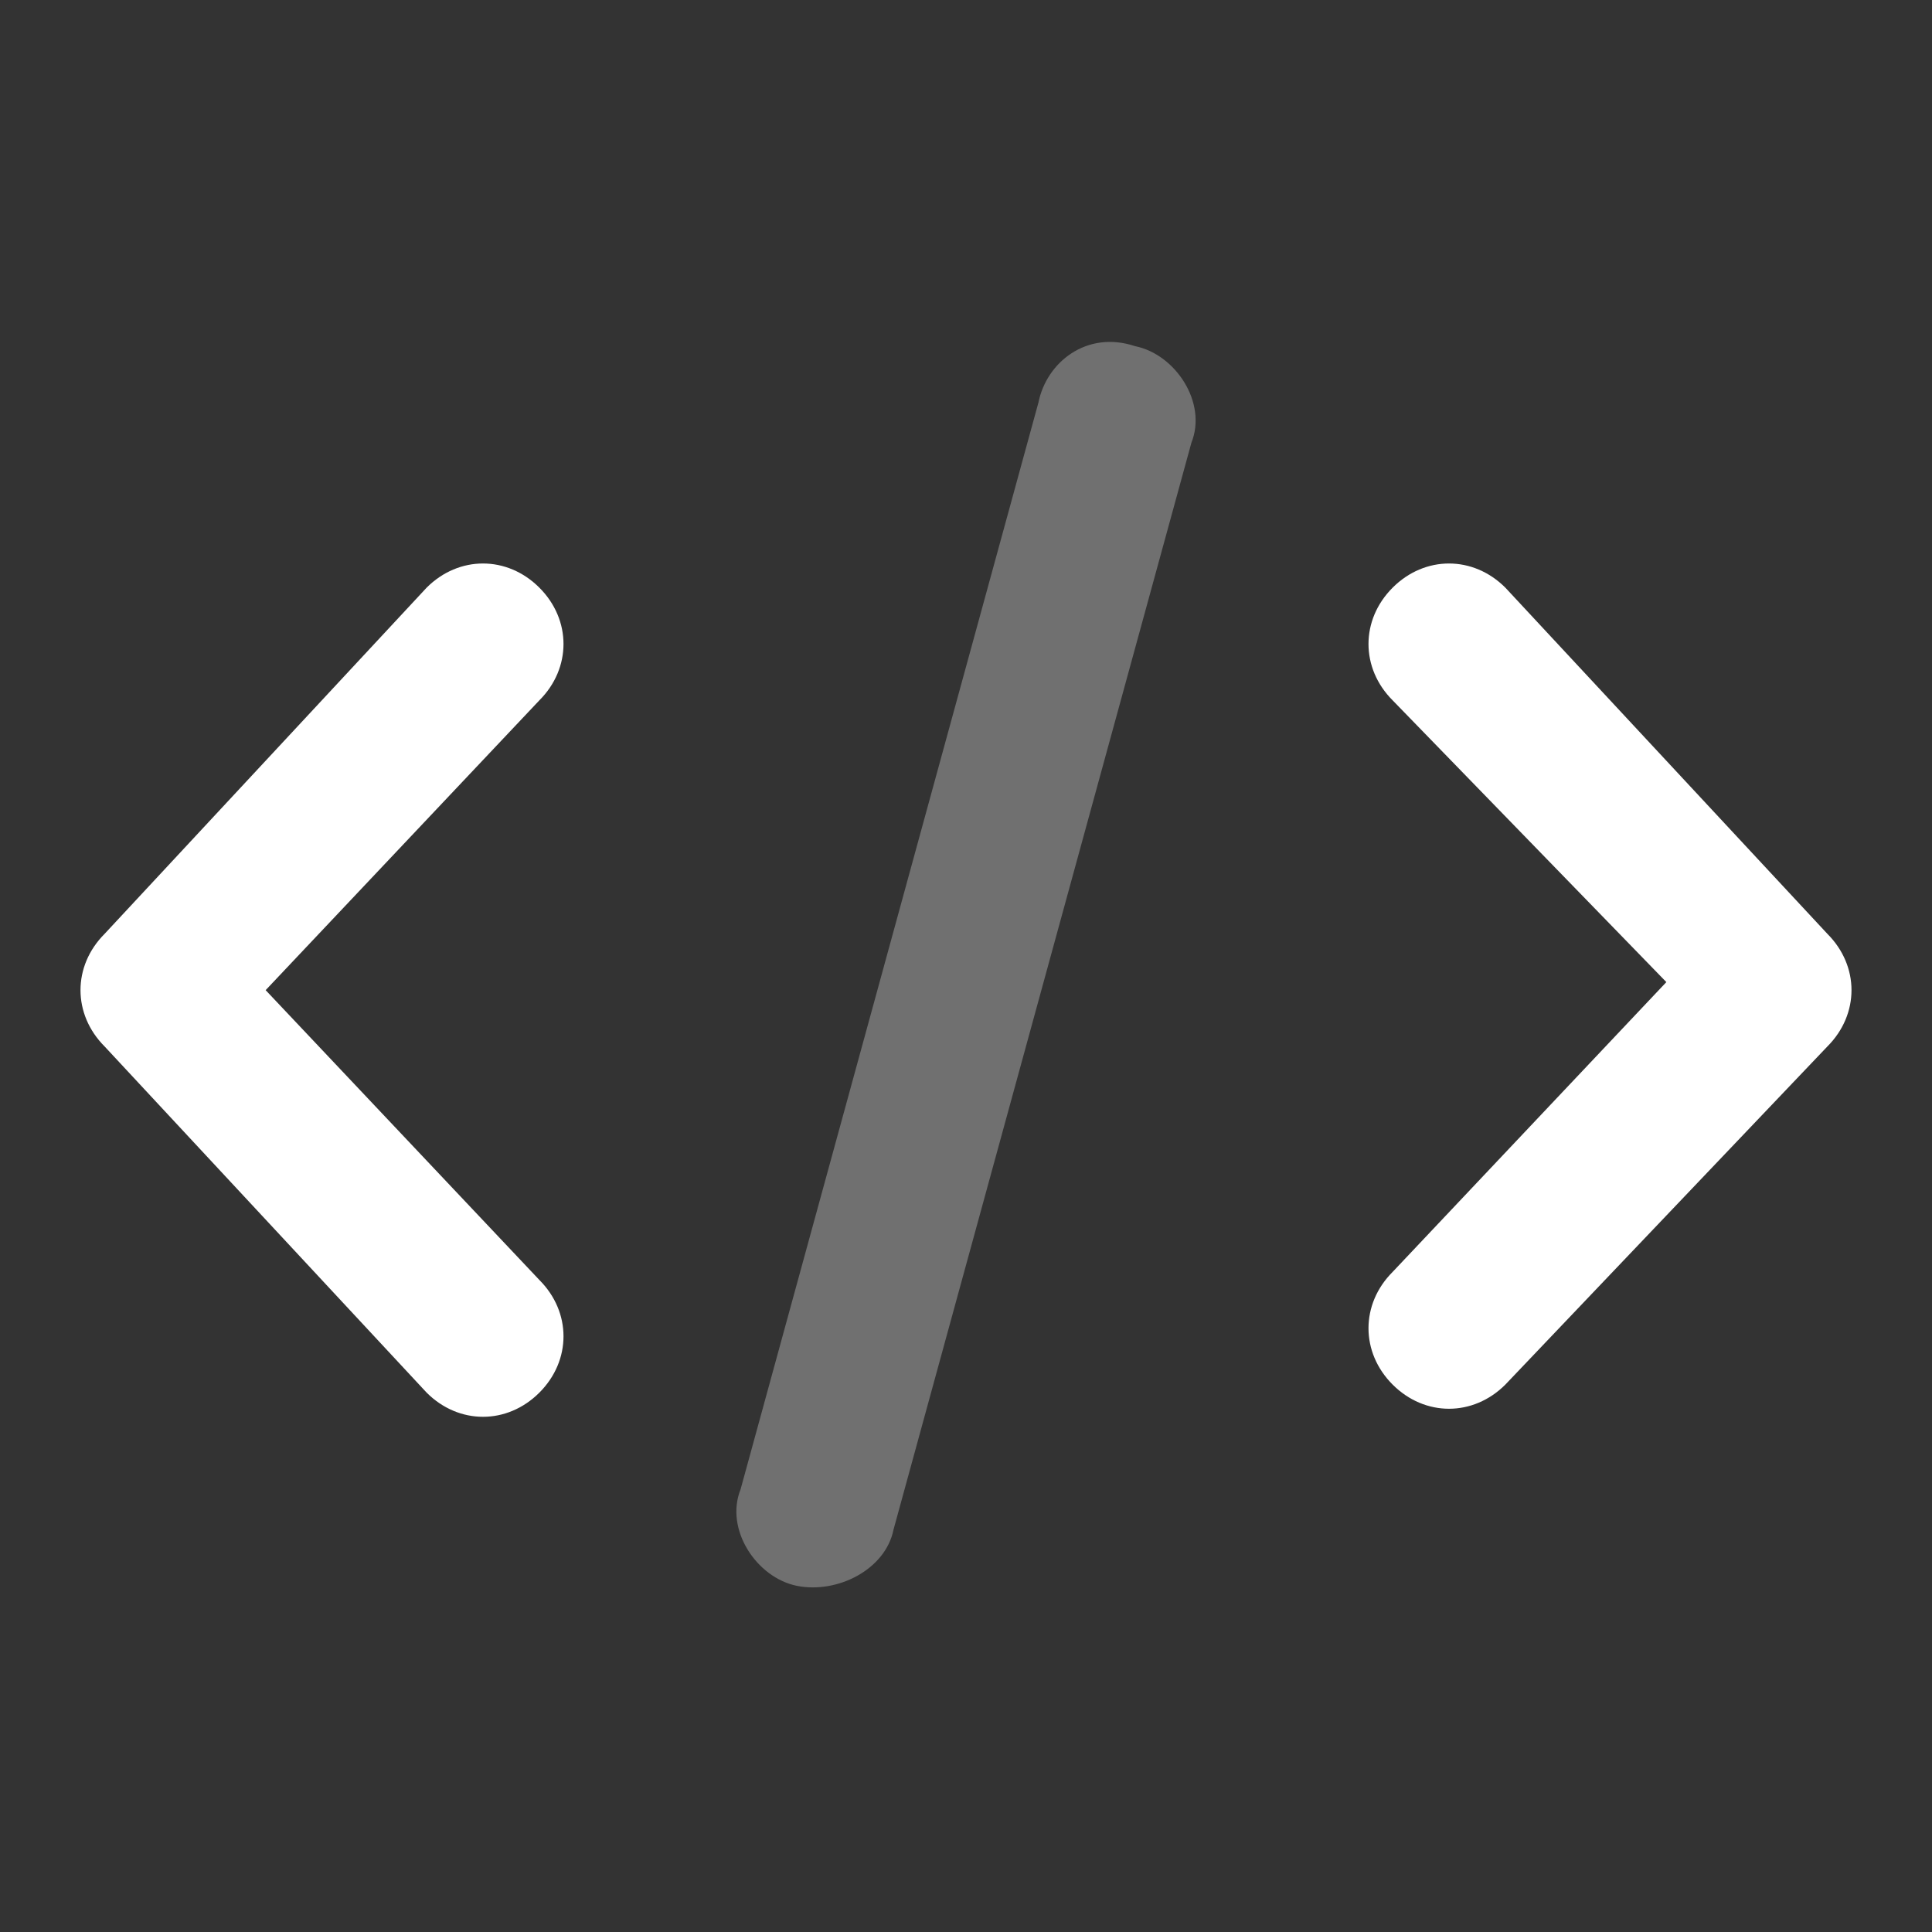
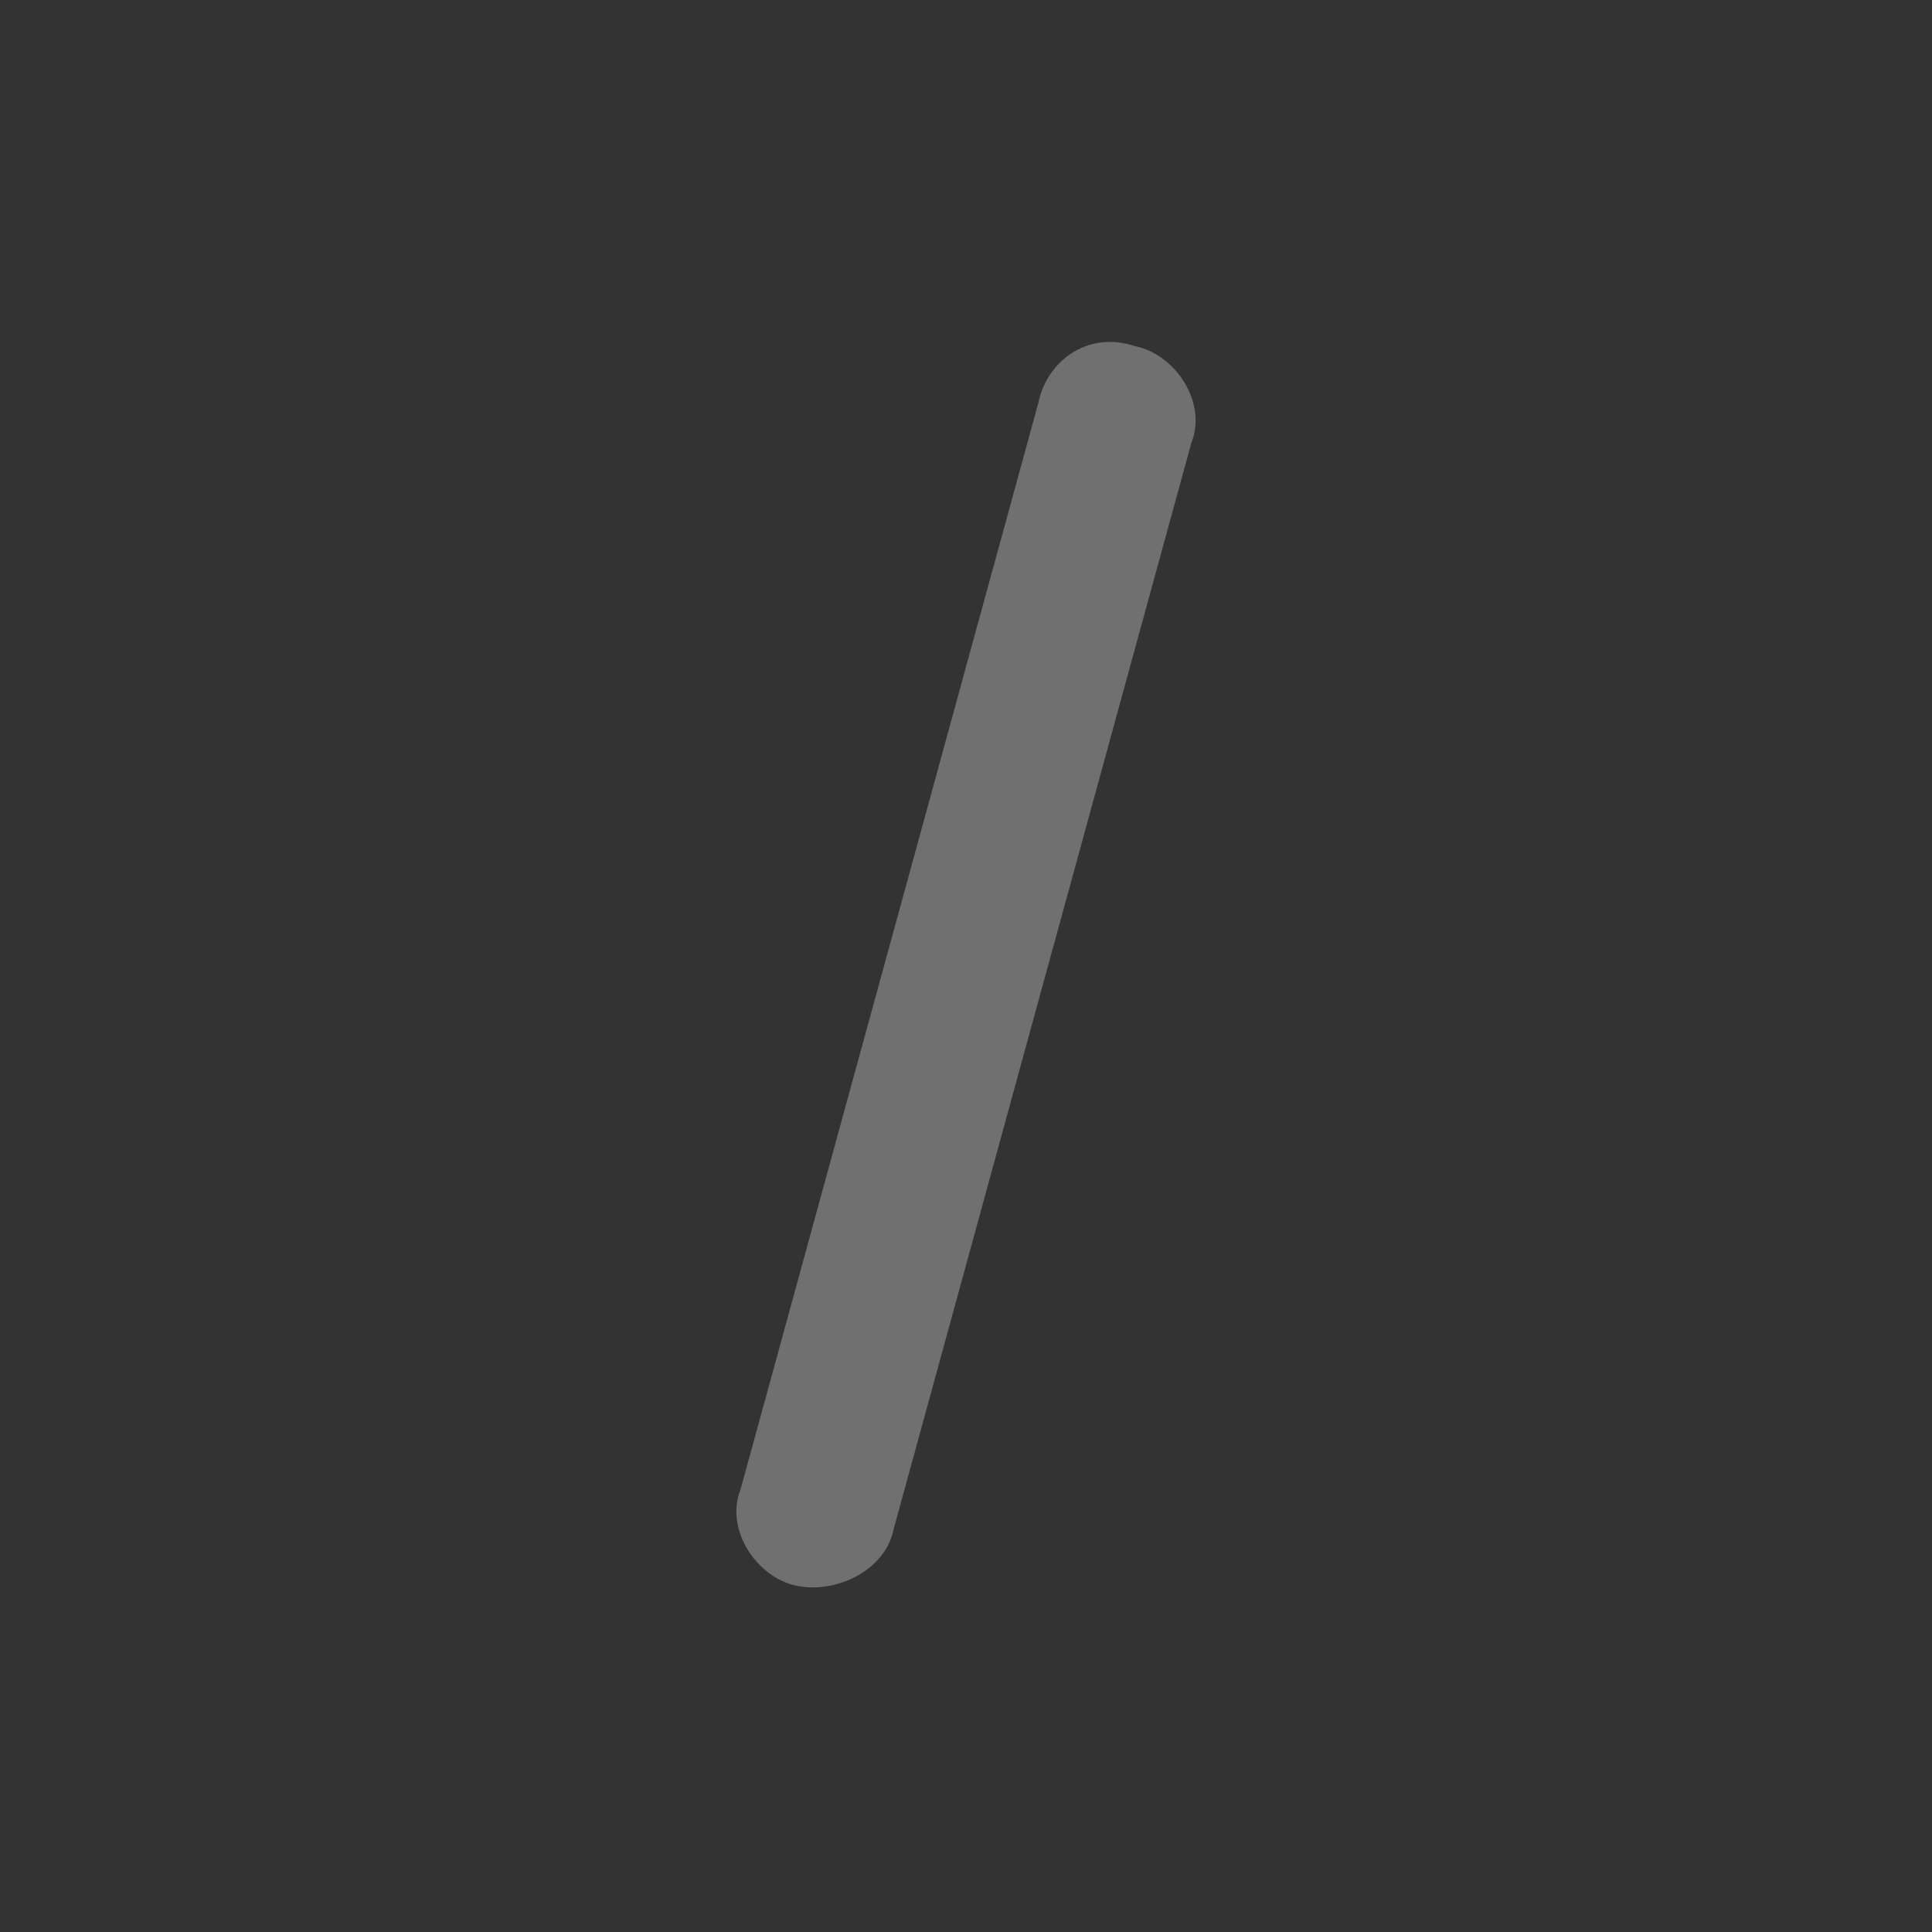
<svg xmlns="http://www.w3.org/2000/svg" version="1.1" id="Layer_1" x="0px" y="0px" viewBox="0 0 24 24" style="enable-background:new 0 0 24 24;" xml:space="preserve">
  <rect x="0" y="0" width="24" height="24" fill="#333333" stroke="none" />
  <style type="text/css">
	.st0{fill:none;}
	.st1{fill:#FFFFFF;}
	.st2{opacity:0.3;fill-rule:evenodd;clip-rule:evenodd;fill:#FFFFFF;enable-background:new    ;}
</style>
  <g id="Stockholm-icons-_-Code-_-Code">
    <rect id="bound" class="st0" width="24" height="24" />
-     <path id="Combined-Shape" class="st1" d="M17.3,8.7c-0.4-0.4-0.4-1,0-1.4s1-0.4,1.4,0l4,4.3c0.4,0.4,0.4,1,0,1.4l-4,4.2   c-0.4,0.4-1,0.4-1.4,0s-0.4-1,0-1.4l3.4-3.6L17.3,8.7z M6.7,8.7l-3.4,3.6l3.4,3.6c0.4,0.4,0.4,1,0,1.4c-0.4,0.4-1,0.4-1.4,0l-4-4.3   c-0.4-0.4-0.4-1,0-1.4l4-4.3c0.4-0.4,1-0.4,1.4,0C7.1,7.7,7.1,8.3,6.7,8.7z" />
    <path id="Rectangle-28" class="st2" d="M14.1,4.3L14.1,4.3c0.5,0.1,0.9,0.7,0.7,1.2c0,0,0,0,0,0L11.1,19c-0.1,0.5-0.7,0.8-1.2,0.7   l0,0c-0.5-0.1-0.9-0.7-0.7-1.2c0,0,0,0,0,0L12.9,5C13,4.5,13.5,4.1,14.1,4.3C14.1,4.3,14.1,4.3,14.1,4.3z" />
  </g>
</svg>